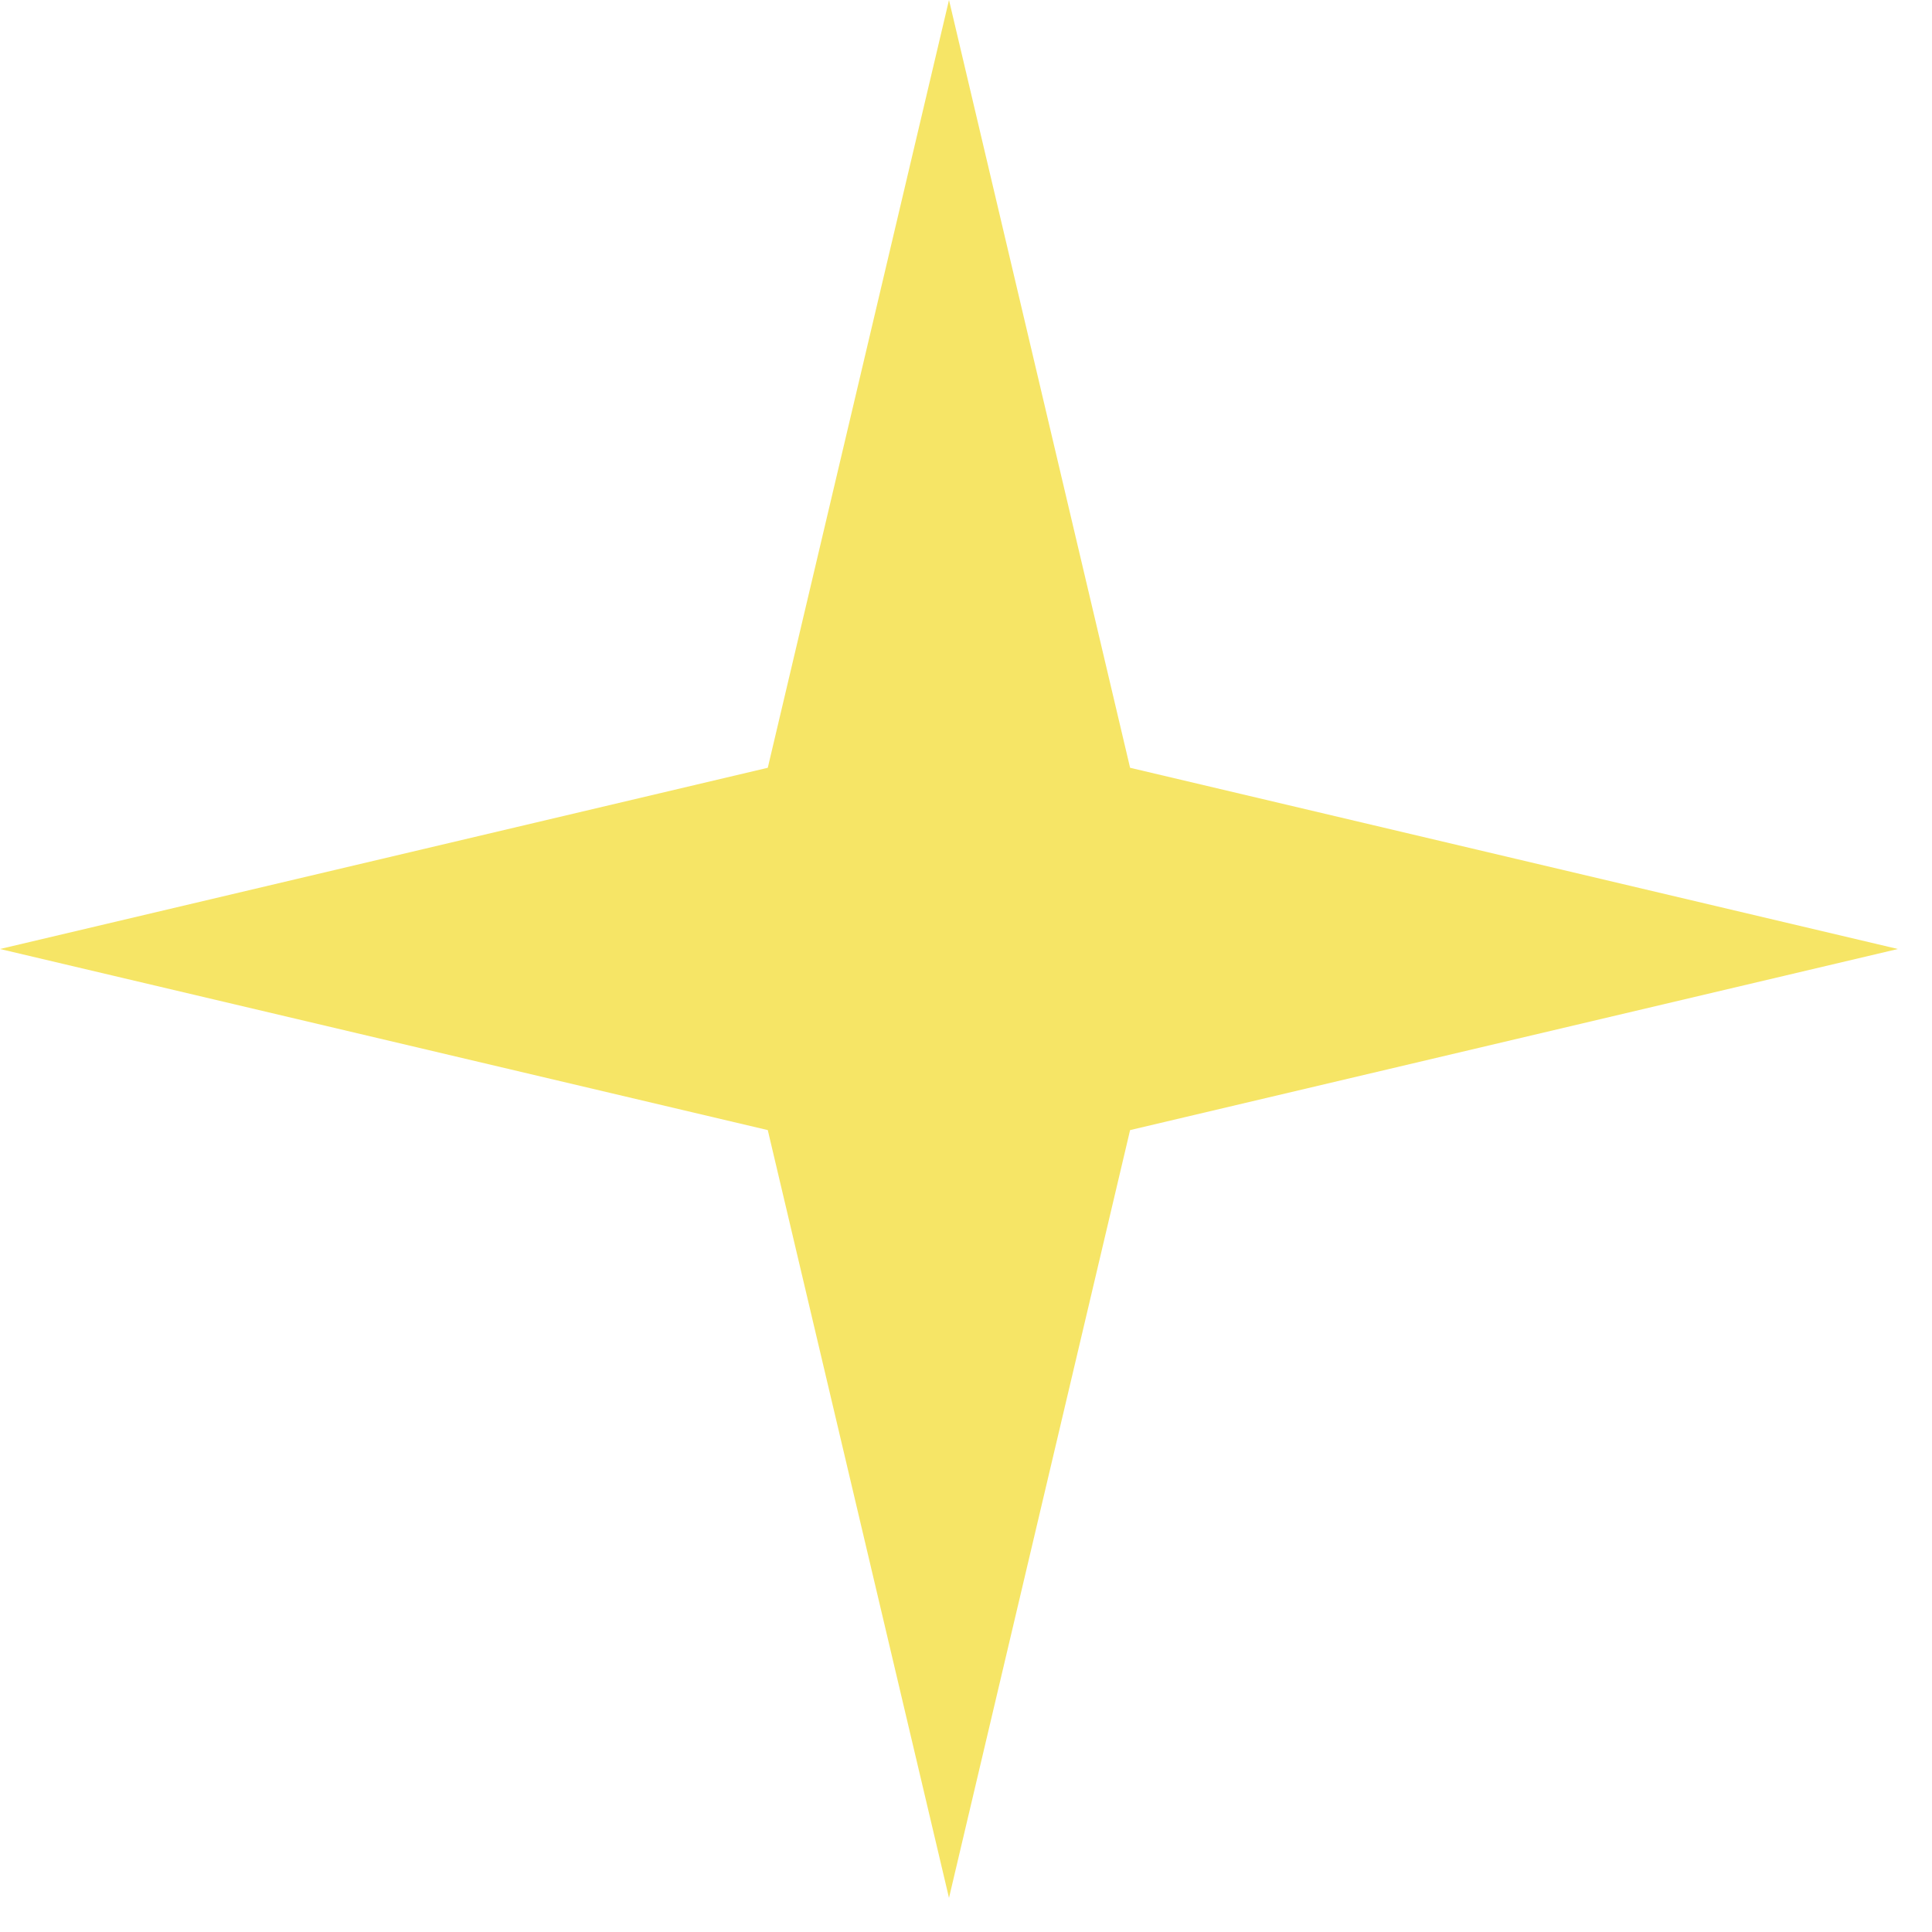
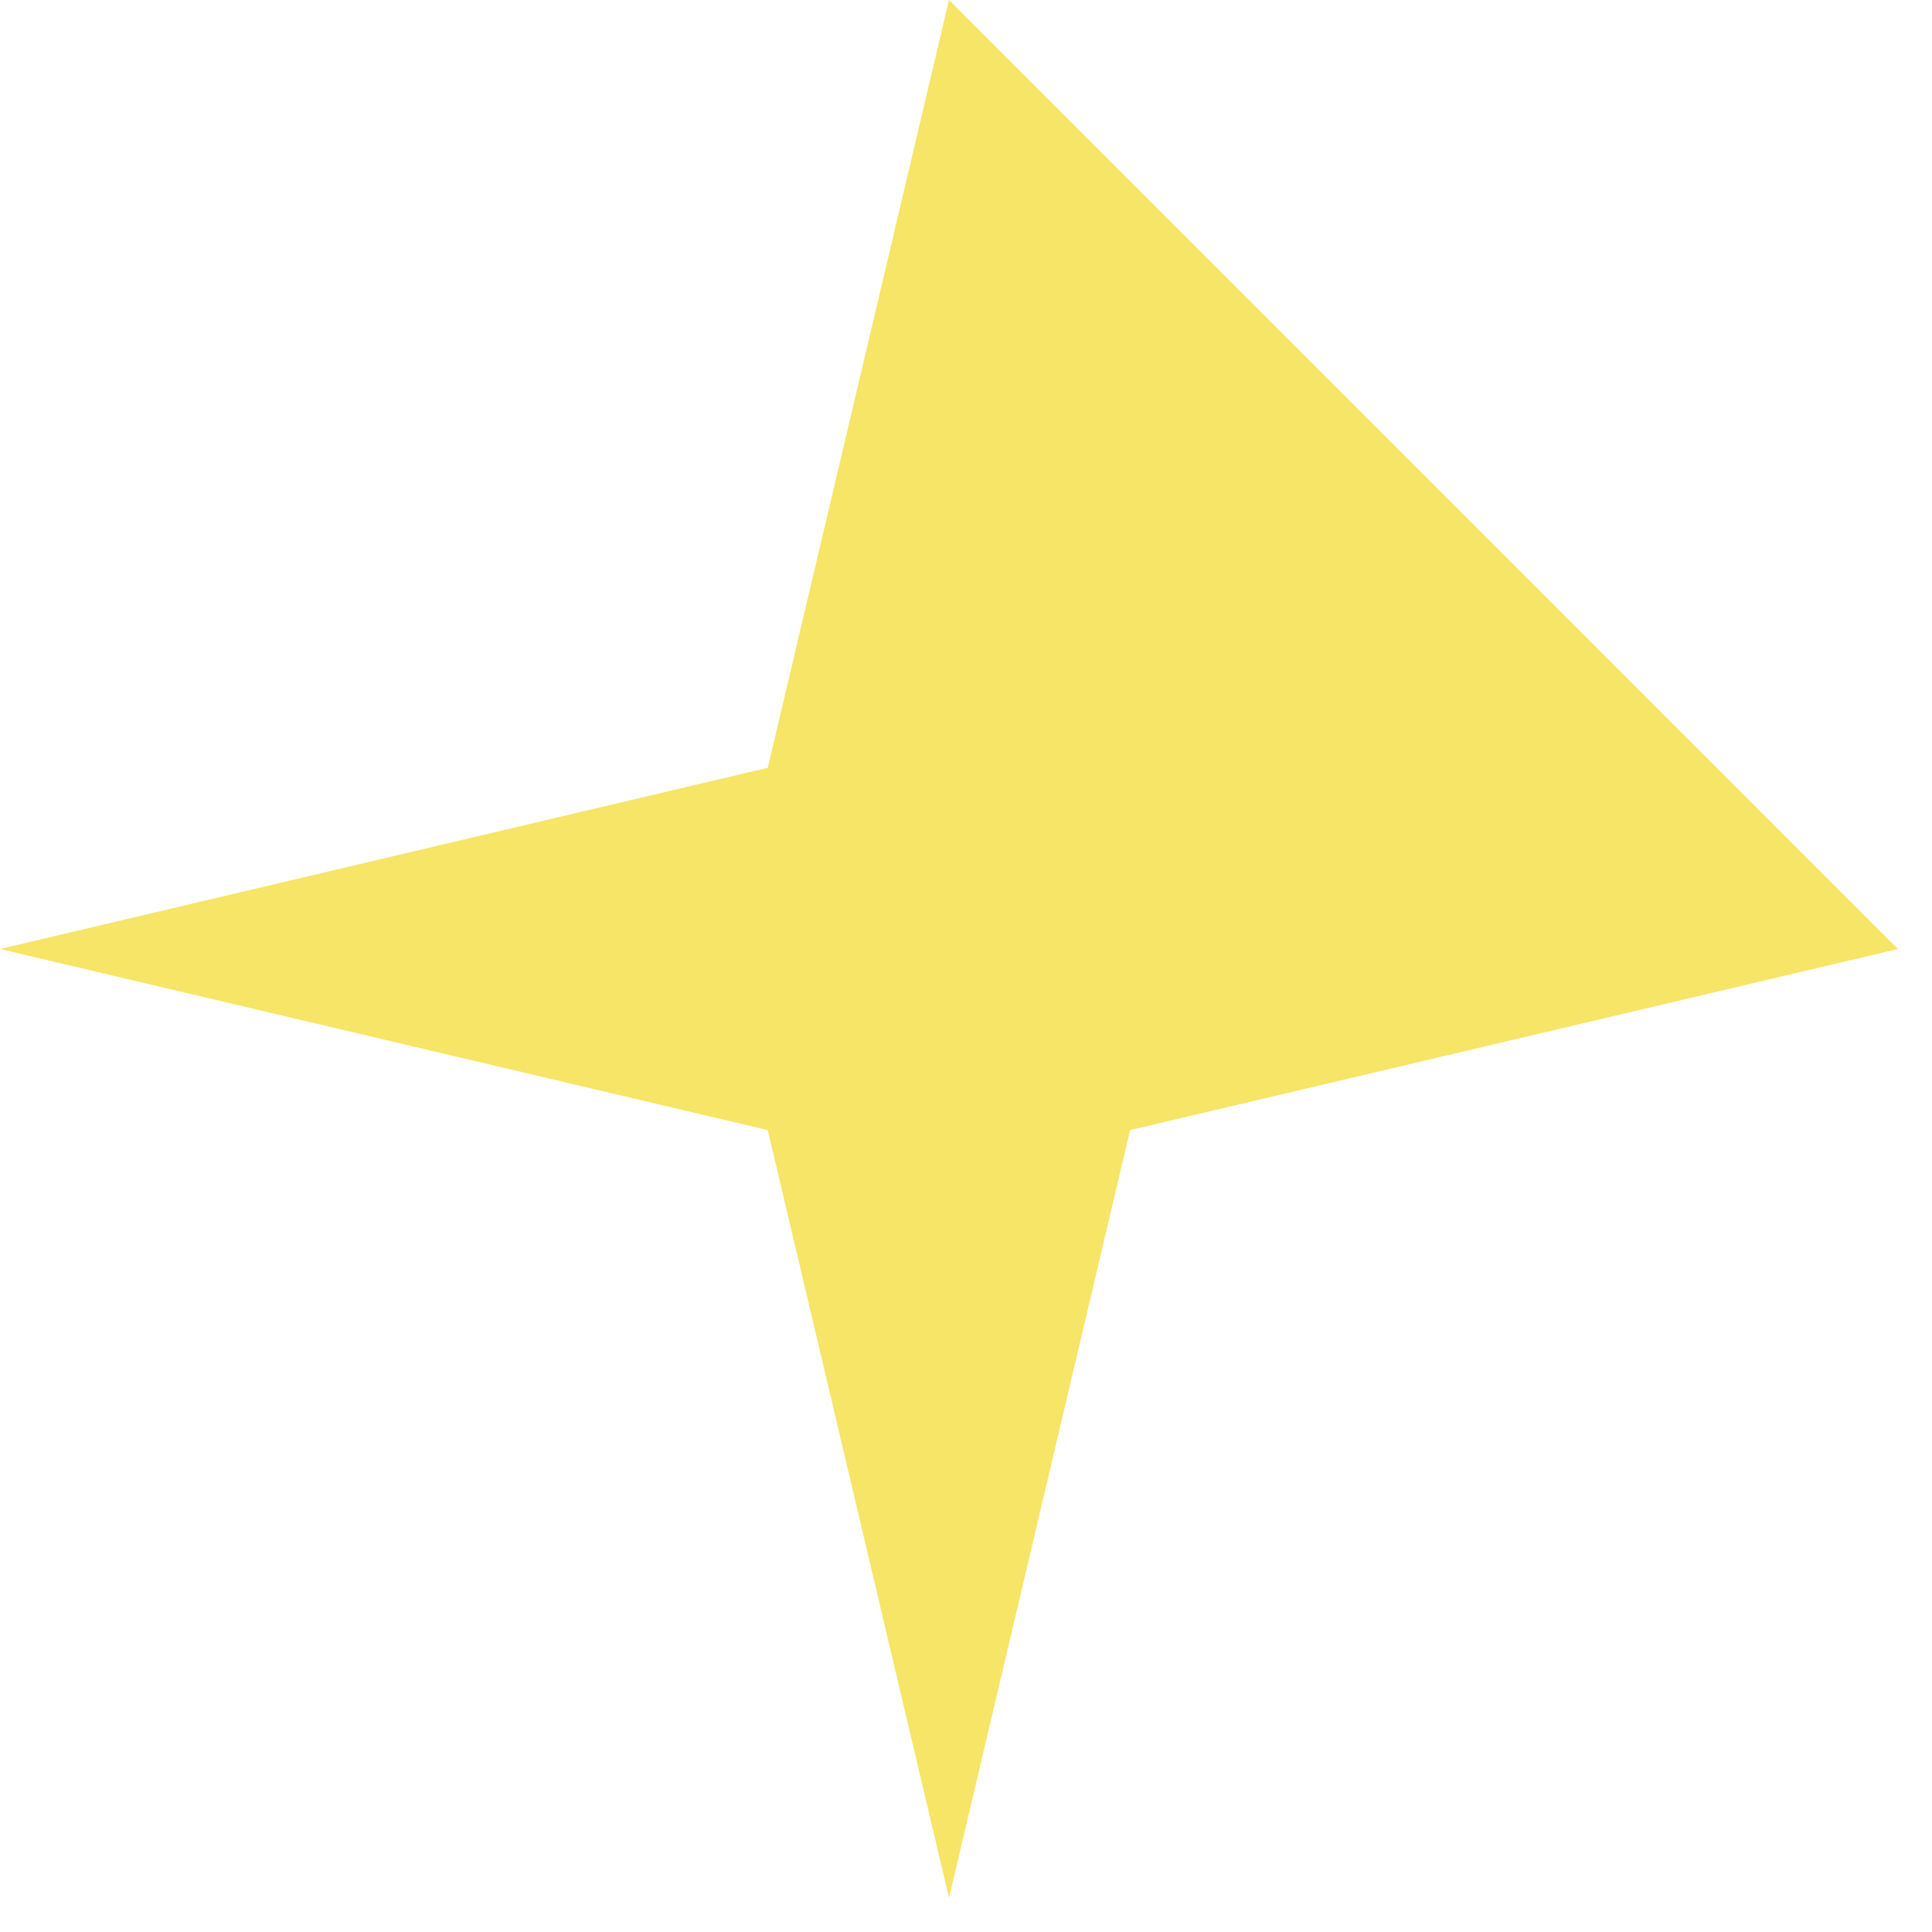
<svg xmlns="http://www.w3.org/2000/svg" fill="none" height="100%" overflow="visible" preserveAspectRatio="none" style="display: block;" viewBox="0 0 15 15" width="100%">
-   <path d="M7.368 0L8.774 5.961L14.735 7.368L8.774 8.774L7.368 14.735L5.961 8.774L0 7.368L5.961 5.961L7.368 0Z" fill="#F0D300" id="Star 3" opacity="0.6" />
+   <path d="M7.368 0L14.735 7.368L8.774 8.774L7.368 14.735L5.961 8.774L0 7.368L5.961 5.961L7.368 0Z" fill="#F0D300" id="Star 3" opacity="0.6" />
</svg>